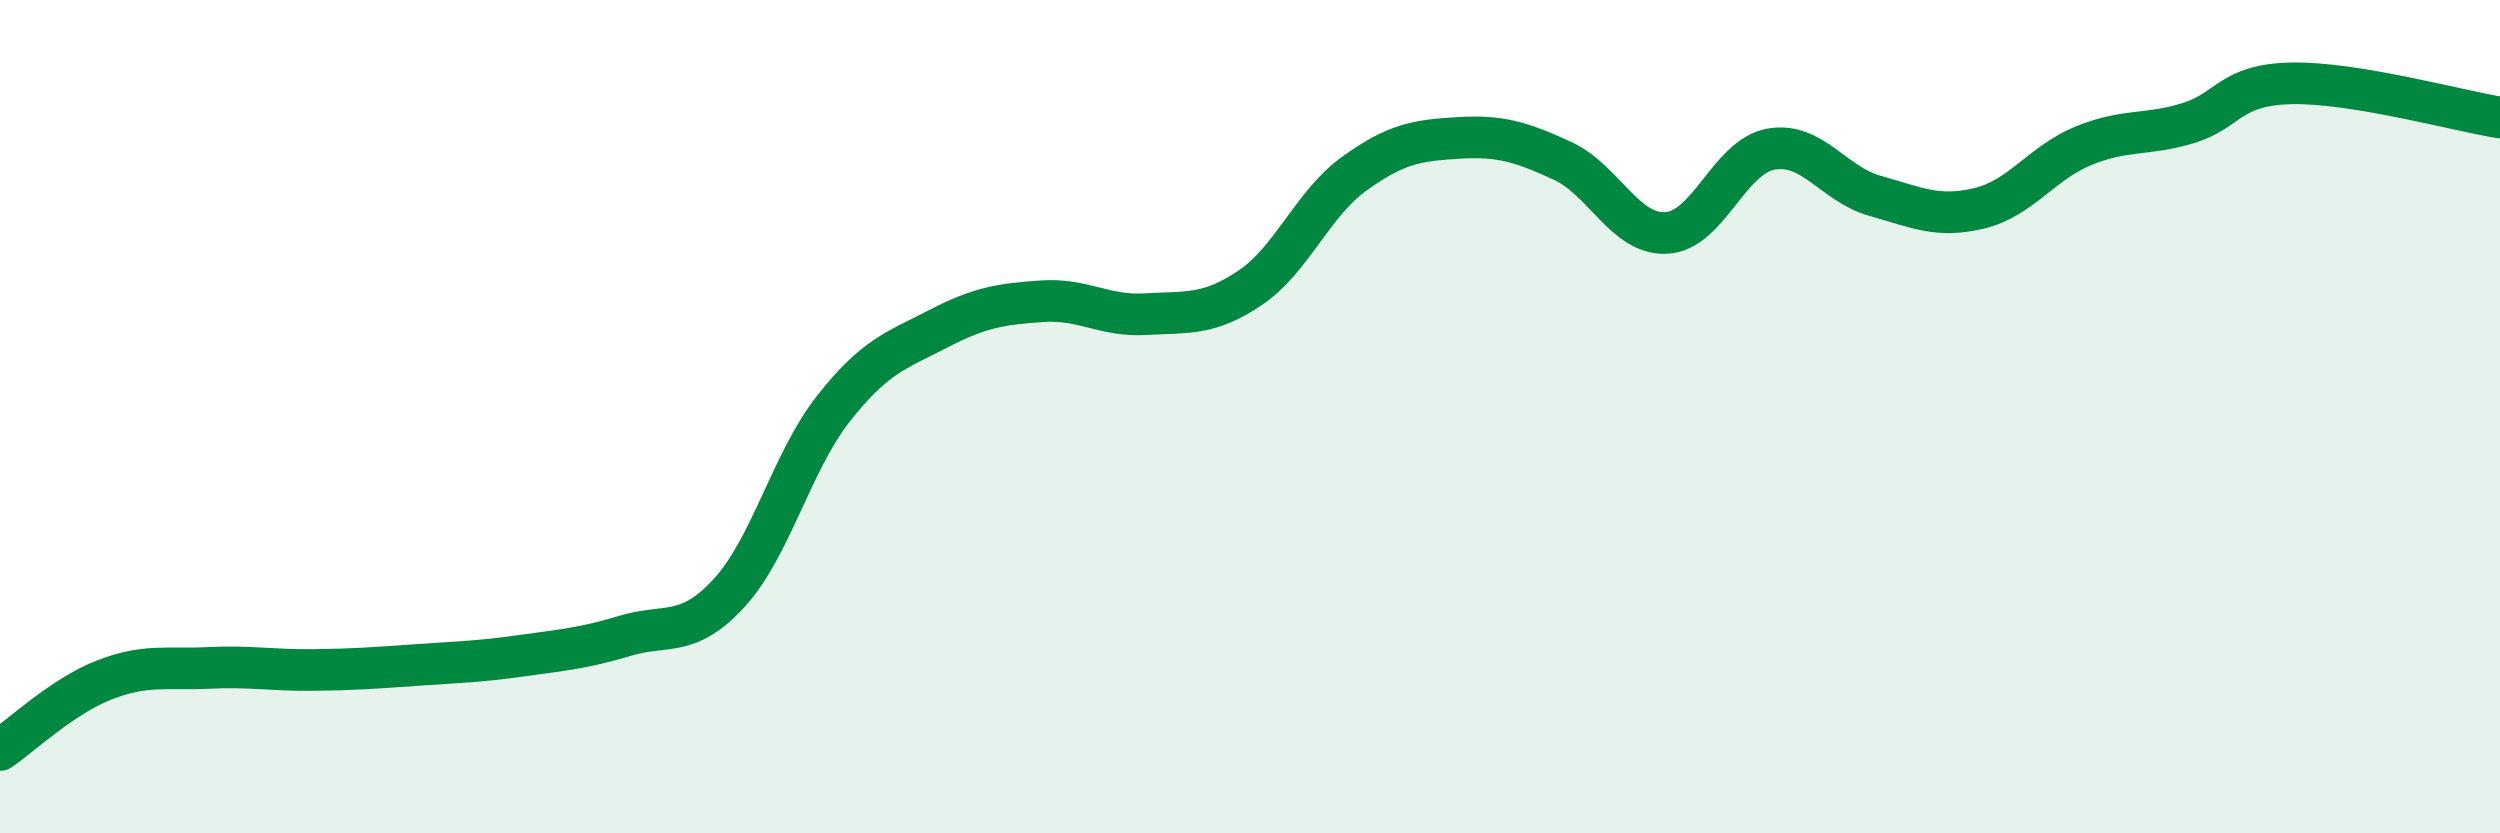
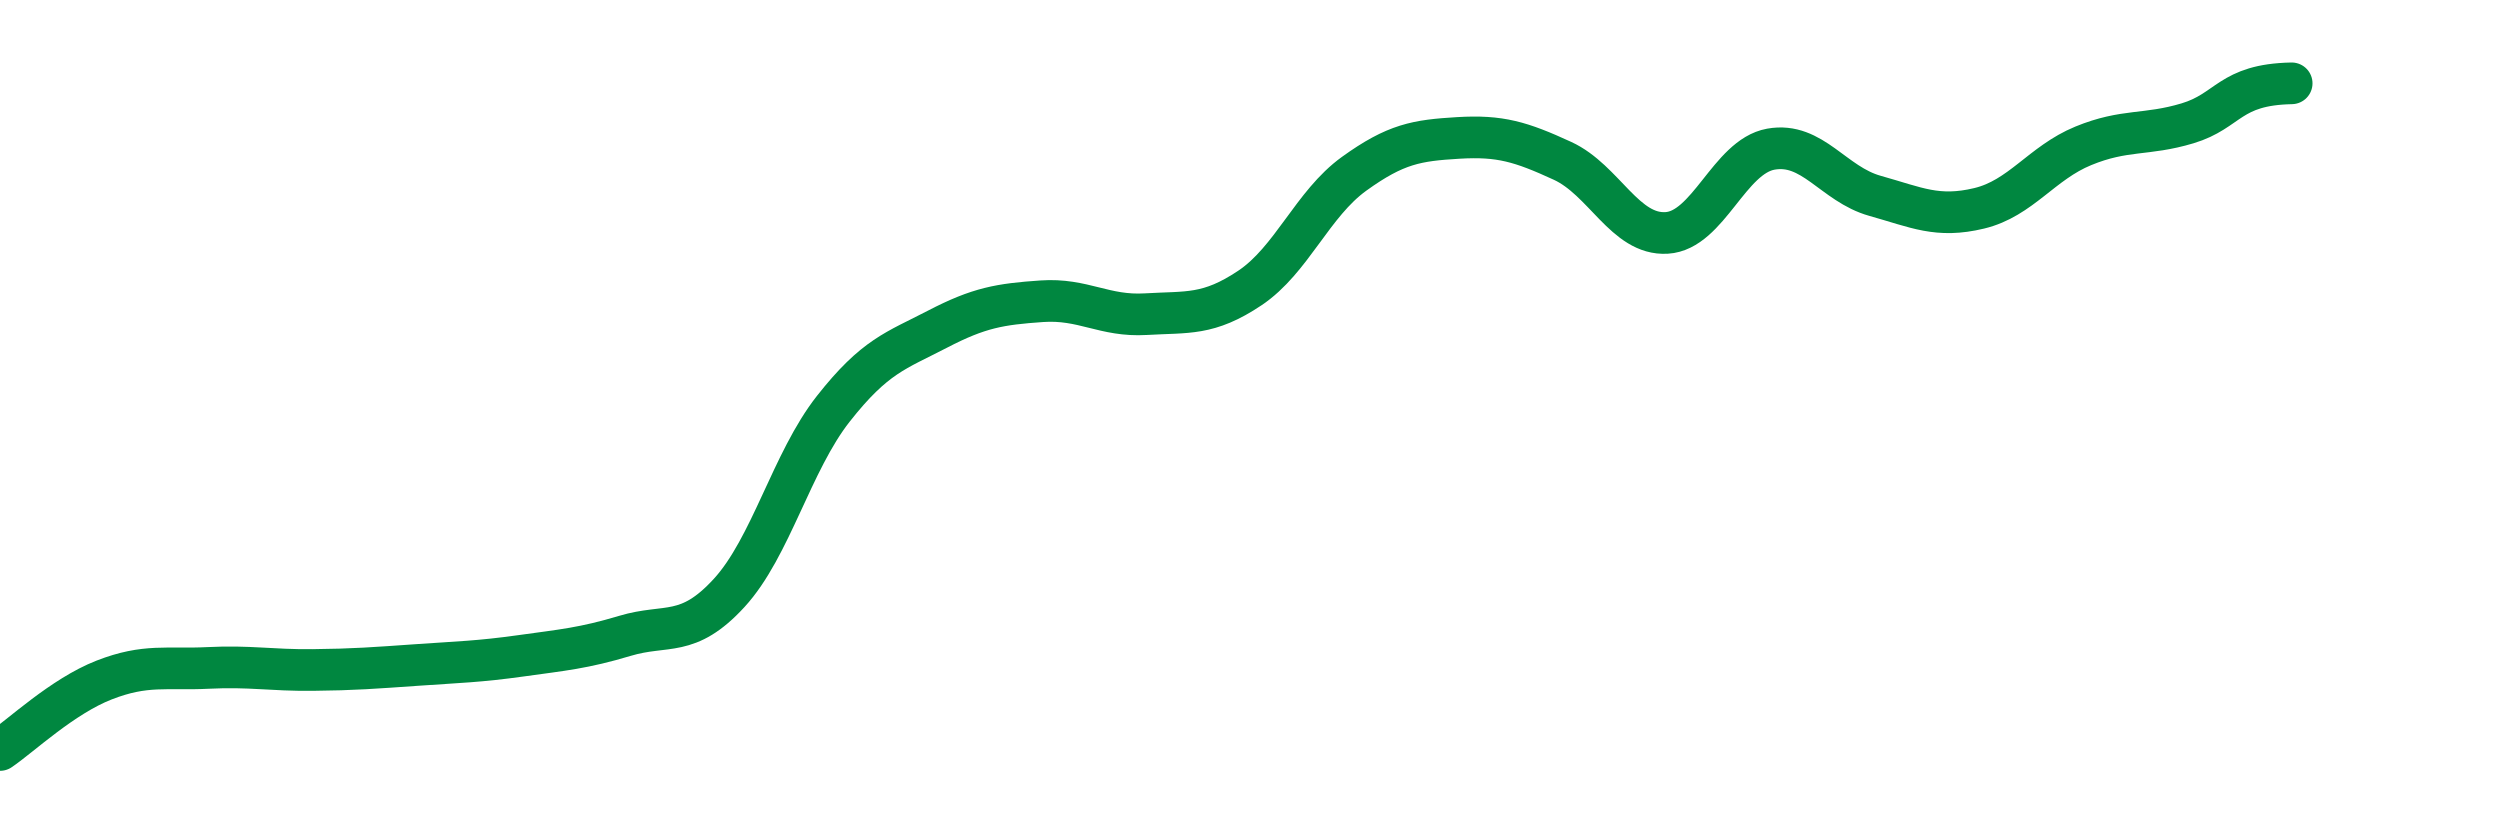
<svg xmlns="http://www.w3.org/2000/svg" width="60" height="20" viewBox="0 0 60 20">
-   <path d="M 0,18 C 0.5,17.66 1.5,16.71 2.5,16.32 C 3.5,15.93 4,16.08 5,16.03 C 6,15.98 6.5,16.09 7.5,16.08 C 8.5,16.07 9,16.03 10,15.96 C 11,15.89 11.5,15.88 12.5,15.74 C 13.5,15.6 14,15.56 15,15.26 C 16,14.96 16.5,15.32 17.5,14.23 C 18.5,13.14 19,11.08 20,9.81 C 21,8.54 21.5,8.42 22.5,7.9 C 23.5,7.38 24,7.3 25,7.23 C 26,7.16 26.5,7.6 27.5,7.54 C 28.5,7.48 29,7.58 30,6.91 C 31,6.24 31.5,4.89 32.5,4.17 C 33.5,3.45 34,3.37 35,3.31 C 36,3.25 36.5,3.4 37.5,3.86 C 38.5,4.32 39,5.65 40,5.59 C 41,5.53 41.5,3.76 42.5,3.58 C 43.5,3.4 44,4.42 45,4.7 C 46,4.98 46.5,5.24 47.5,5 C 48.5,4.76 49,3.91 50,3.5 C 51,3.09 51.5,3.26 52.5,2.96 C 53.5,2.66 53.5,2.03 55,2 C 56.5,1.97 59,2.66 60,2.82L60 20L0 20Z" fill="#008740" opacity="0.1" stroke-linecap="round" stroke-linejoin="round" />
-   <path d="M 0,18 C 0.5,17.66 1.5,16.71 2.5,16.32 C 3.5,15.93 4,16.08 5,16.03 C 6,15.98 6.5,16.09 7.5,16.08 C 8.5,16.07 9,16.03 10,15.96 C 11,15.89 11.5,15.88 12.5,15.74 C 13.5,15.6 14,15.56 15,15.26 C 16,14.96 16.5,15.32 17.5,14.23 C 18.5,13.14 19,11.08 20,9.81 C 21,8.54 21.5,8.42 22.5,7.9 C 23.5,7.38 24,7.3 25,7.23 C 26,7.16 26.5,7.6 27.5,7.54 C 28.5,7.48 29,7.58 30,6.91 C 31,6.24 31.5,4.89 32.5,4.17 C 33.5,3.45 34,3.37 35,3.31 C 36,3.25 36.5,3.4 37.5,3.86 C 38.5,4.32 39,5.65 40,5.59 C 41,5.53 41.5,3.76 42.5,3.58 C 43.5,3.4 44,4.42 45,4.7 C 46,4.98 46.5,5.24 47.5,5 C 48.5,4.76 49,3.91 50,3.5 C 51,3.09 51.5,3.26 52.5,2.96 C 53.5,2.66 53.5,2.03 55,2 C 56.5,1.97 59,2.66 60,2.82" stroke="#008740" stroke-width="1" fill="none" stroke-linecap="round" stroke-linejoin="round" />
+   <path d="M 0,18 C 0.5,17.66 1.5,16.71 2.5,16.32 C 3.5,15.93 4,16.08 5,16.03 C 6,15.98 6.5,16.09 7.5,16.08 C 8.5,16.07 9,16.03 10,15.96 C 11,15.89 11.5,15.88 12.5,15.74 C 13.5,15.6 14,15.56 15,15.26 C 16,14.96 16.5,15.32 17.5,14.23 C 18.5,13.14 19,11.08 20,9.81 C 21,8.54 21.5,8.42 22.5,7.9 C 23.5,7.38 24,7.3 25,7.23 C 26,7.16 26.5,7.6 27.5,7.54 C 28.5,7.48 29,7.58 30,6.91 C 31,6.24 31.5,4.89 32.5,4.17 C 33.5,3.45 34,3.37 35,3.31 C 36,3.25 36.5,3.4 37.5,3.86 C 38.5,4.32 39,5.65 40,5.59 C 41,5.53 41.5,3.76 42.5,3.58 C 43.5,3.4 44,4.42 45,4.7 C 46,4.98 46.5,5.24 47.5,5 C 48.5,4.76 49,3.91 50,3.5 C 51,3.09 51.5,3.26 52.5,2.96 C 53.5,2.66 53.5,2.03 55,2 " stroke="#008740" stroke-width="1" fill="none" stroke-linecap="round" stroke-linejoin="round" />
</svg>